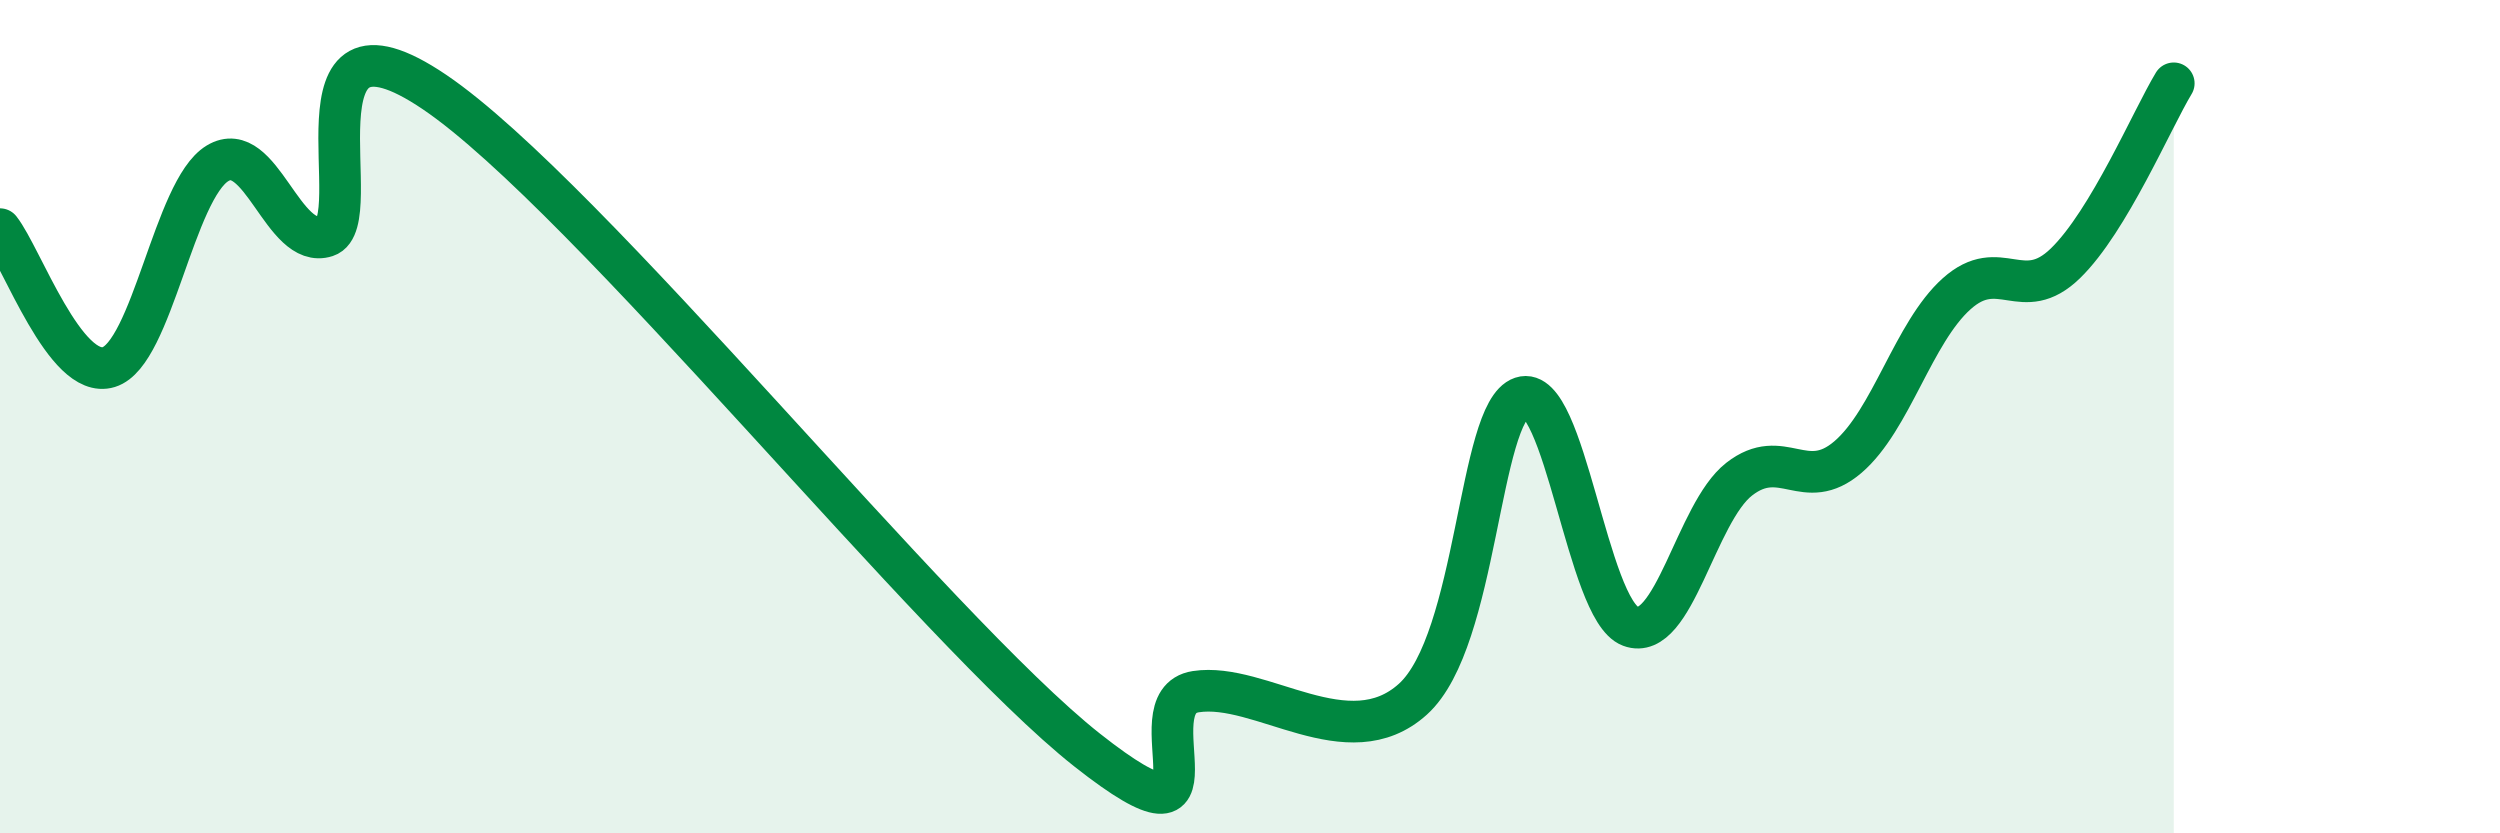
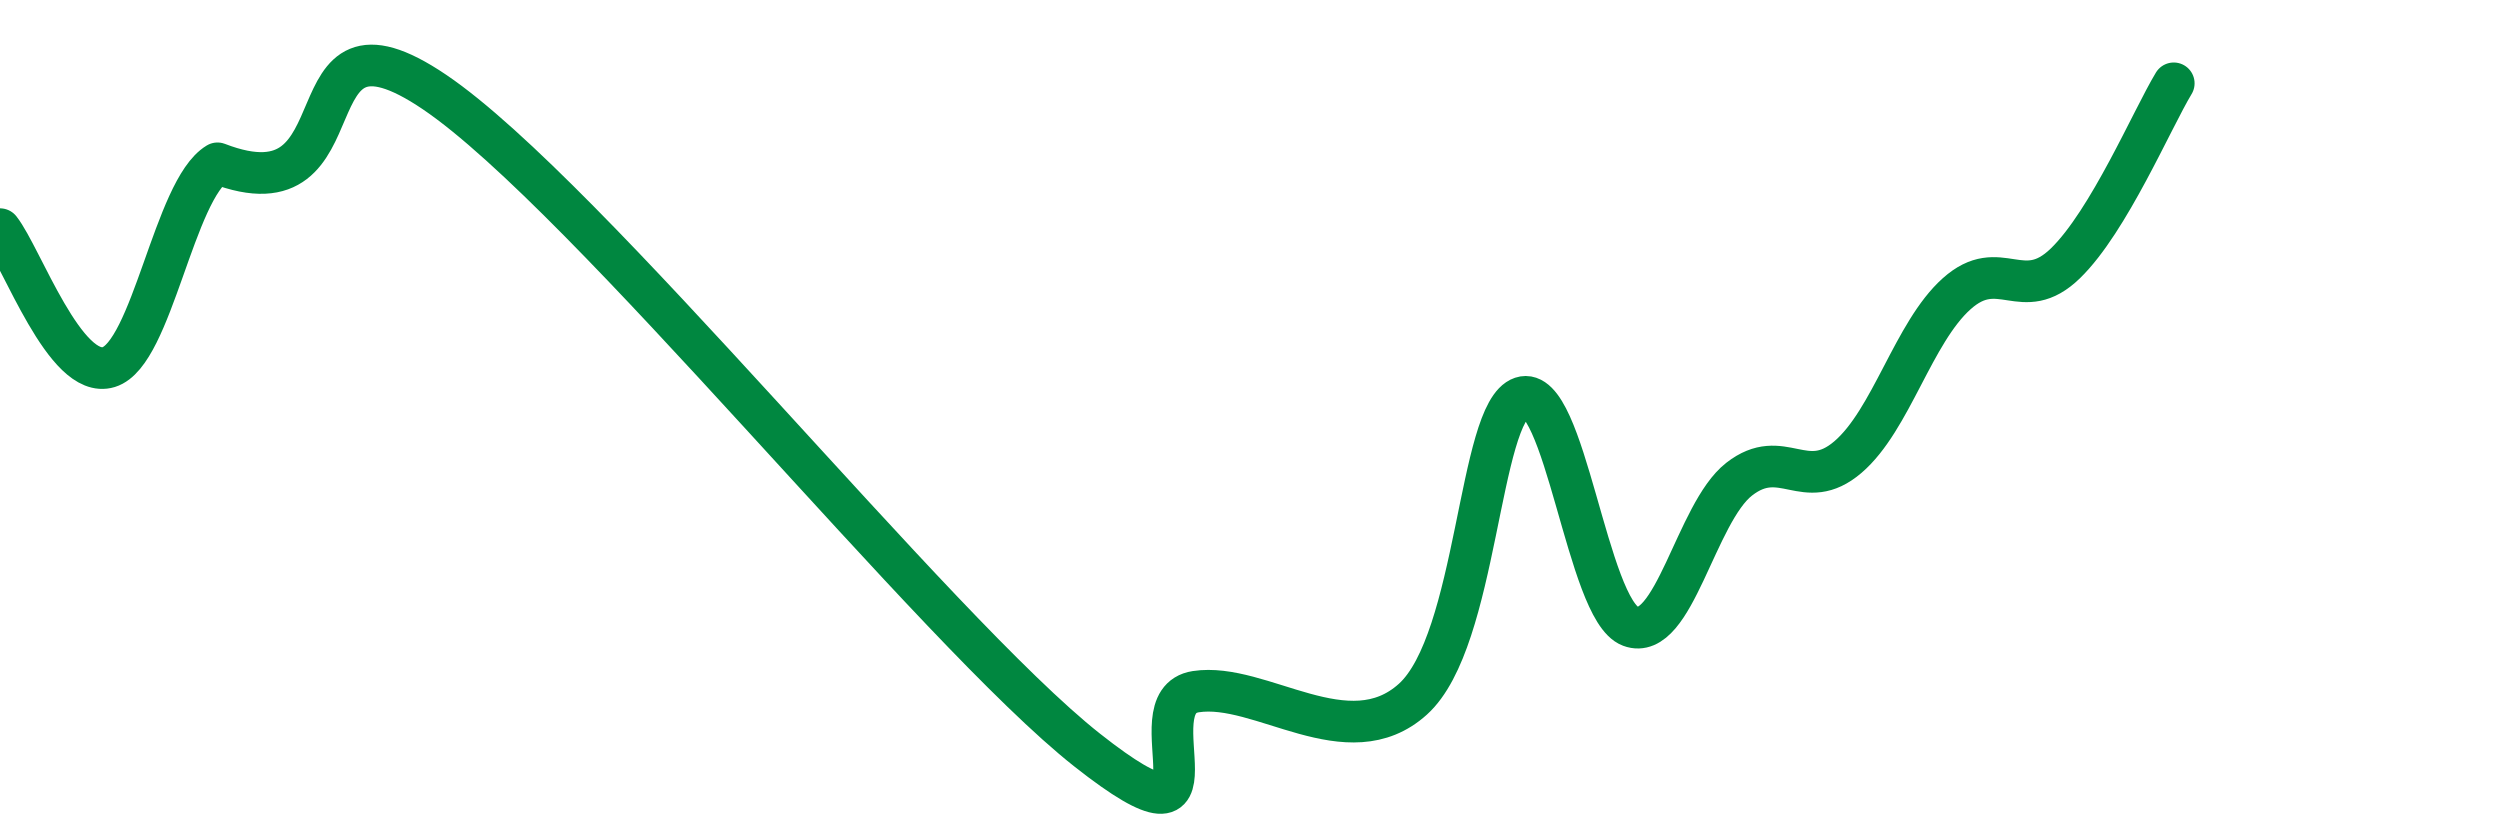
<svg xmlns="http://www.w3.org/2000/svg" width="60" height="20" viewBox="0 0 60 20">
-   <path d="M 0,5.5 C 0.52,6.16 1.57,9.13 2.61,8.81 C 3.65,8.49 4.18,4.55 5.22,3.92 C 6.26,3.29 6.79,6.01 7.83,5.67 C 8.87,5.33 6.78,-0.26 10.43,2.21 C 14.08,4.68 22.44,15.12 26.09,18 C 29.74,20.88 27.14,16.84 28.7,16.6 C 30.26,16.36 32.35,18.19 33.91,16.78 C 35.47,15.37 35.48,9.89 36.52,9.54 C 37.56,9.19 38.09,14.64 39.13,15.03 C 40.17,15.42 40.7,12.31 41.74,11.5 C 42.78,10.69 43.31,11.86 44.35,10.97 C 45.39,10.08 45.92,7.98 46.96,7.05 C 48,6.12 48.53,7.33 49.57,6.32 C 50.61,5.31 51.65,2.86 52.17,2L52.17 20L0 20Z" fill="#008740" opacity="0.1" stroke-linecap="round" stroke-linejoin="round" />
-   <path d="M 0,5.5 C 0.52,6.16 1.57,9.13 2.61,8.81 C 3.65,8.49 4.18,4.55 5.22,3.92 C 6.26,3.29 6.79,6.01 7.83,5.67 C 8.87,5.33 6.78,-0.26 10.43,2.21 C 14.08,4.68 22.44,15.12 26.09,18 C 29.74,20.88 27.14,16.84 28.7,16.6 C 30.26,16.36 32.35,18.19 33.91,16.78 C 35.47,15.37 35.48,9.89 36.52,9.54 C 37.56,9.19 38.09,14.64 39.13,15.03 C 40.17,15.42 40.7,12.31 41.74,11.5 C 42.78,10.69 43.31,11.86 44.35,10.97 C 45.39,10.08 45.92,7.98 46.96,7.05 C 48,6.12 48.53,7.33 49.57,6.32 C 50.61,5.31 51.65,2.86 52.17,2" stroke="#008740" stroke-width="1" fill="none" stroke-linecap="round" stroke-linejoin="round" />
+   <path d="M 0,5.5 C 0.52,6.16 1.57,9.13 2.61,8.81 C 3.65,8.49 4.18,4.55 5.22,3.92 C 8.87,5.33 6.78,-0.26 10.43,2.21 C 14.08,4.68 22.44,15.12 26.09,18 C 29.74,20.88 27.14,16.84 28.7,16.6 C 30.26,16.36 32.35,18.19 33.91,16.78 C 35.47,15.37 35.48,9.89 36.52,9.54 C 37.56,9.19 38.09,14.64 39.13,15.03 C 40.17,15.42 40.7,12.31 41.74,11.5 C 42.78,10.69 43.31,11.86 44.35,10.97 C 45.39,10.08 45.92,7.98 46.96,7.05 C 48,6.12 48.53,7.33 49.57,6.32 C 50.61,5.31 51.65,2.86 52.17,2" stroke="#008740" stroke-width="1" fill="none" stroke-linecap="round" stroke-linejoin="round" />
</svg>